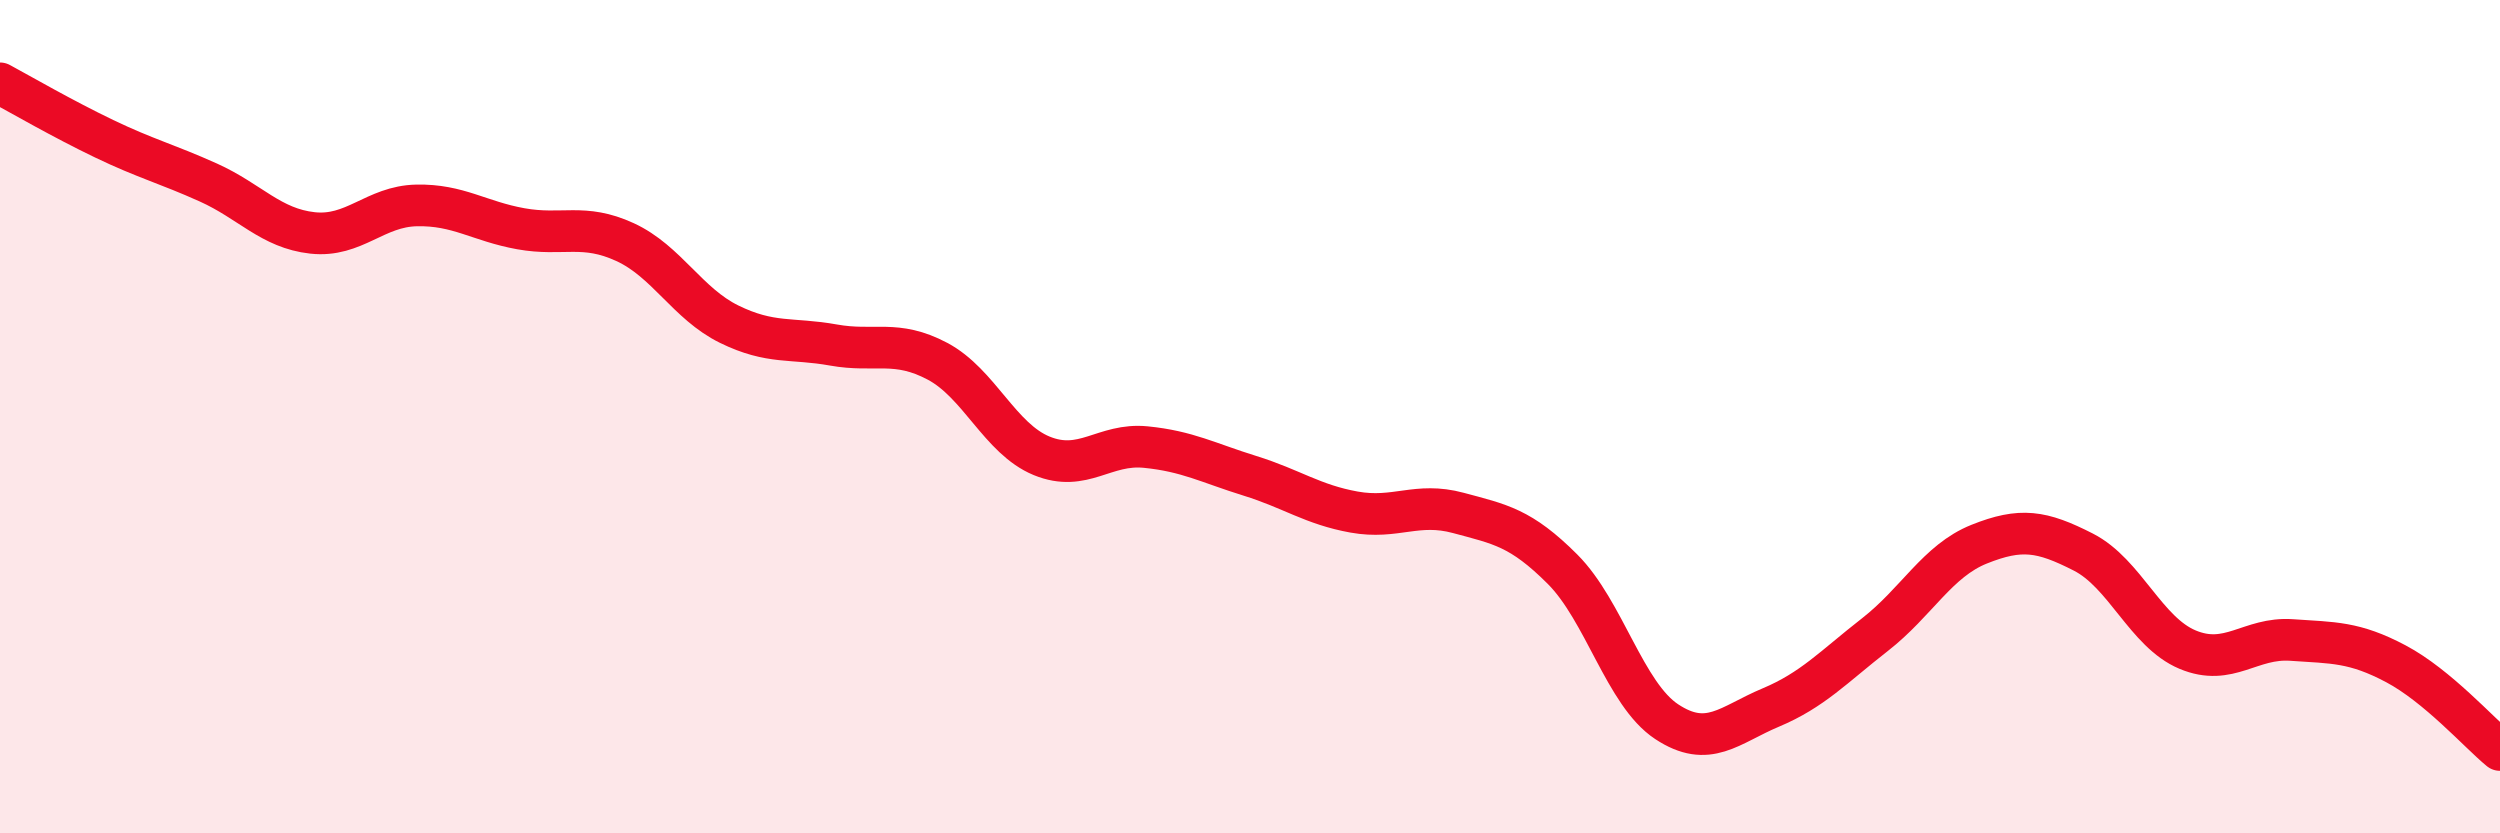
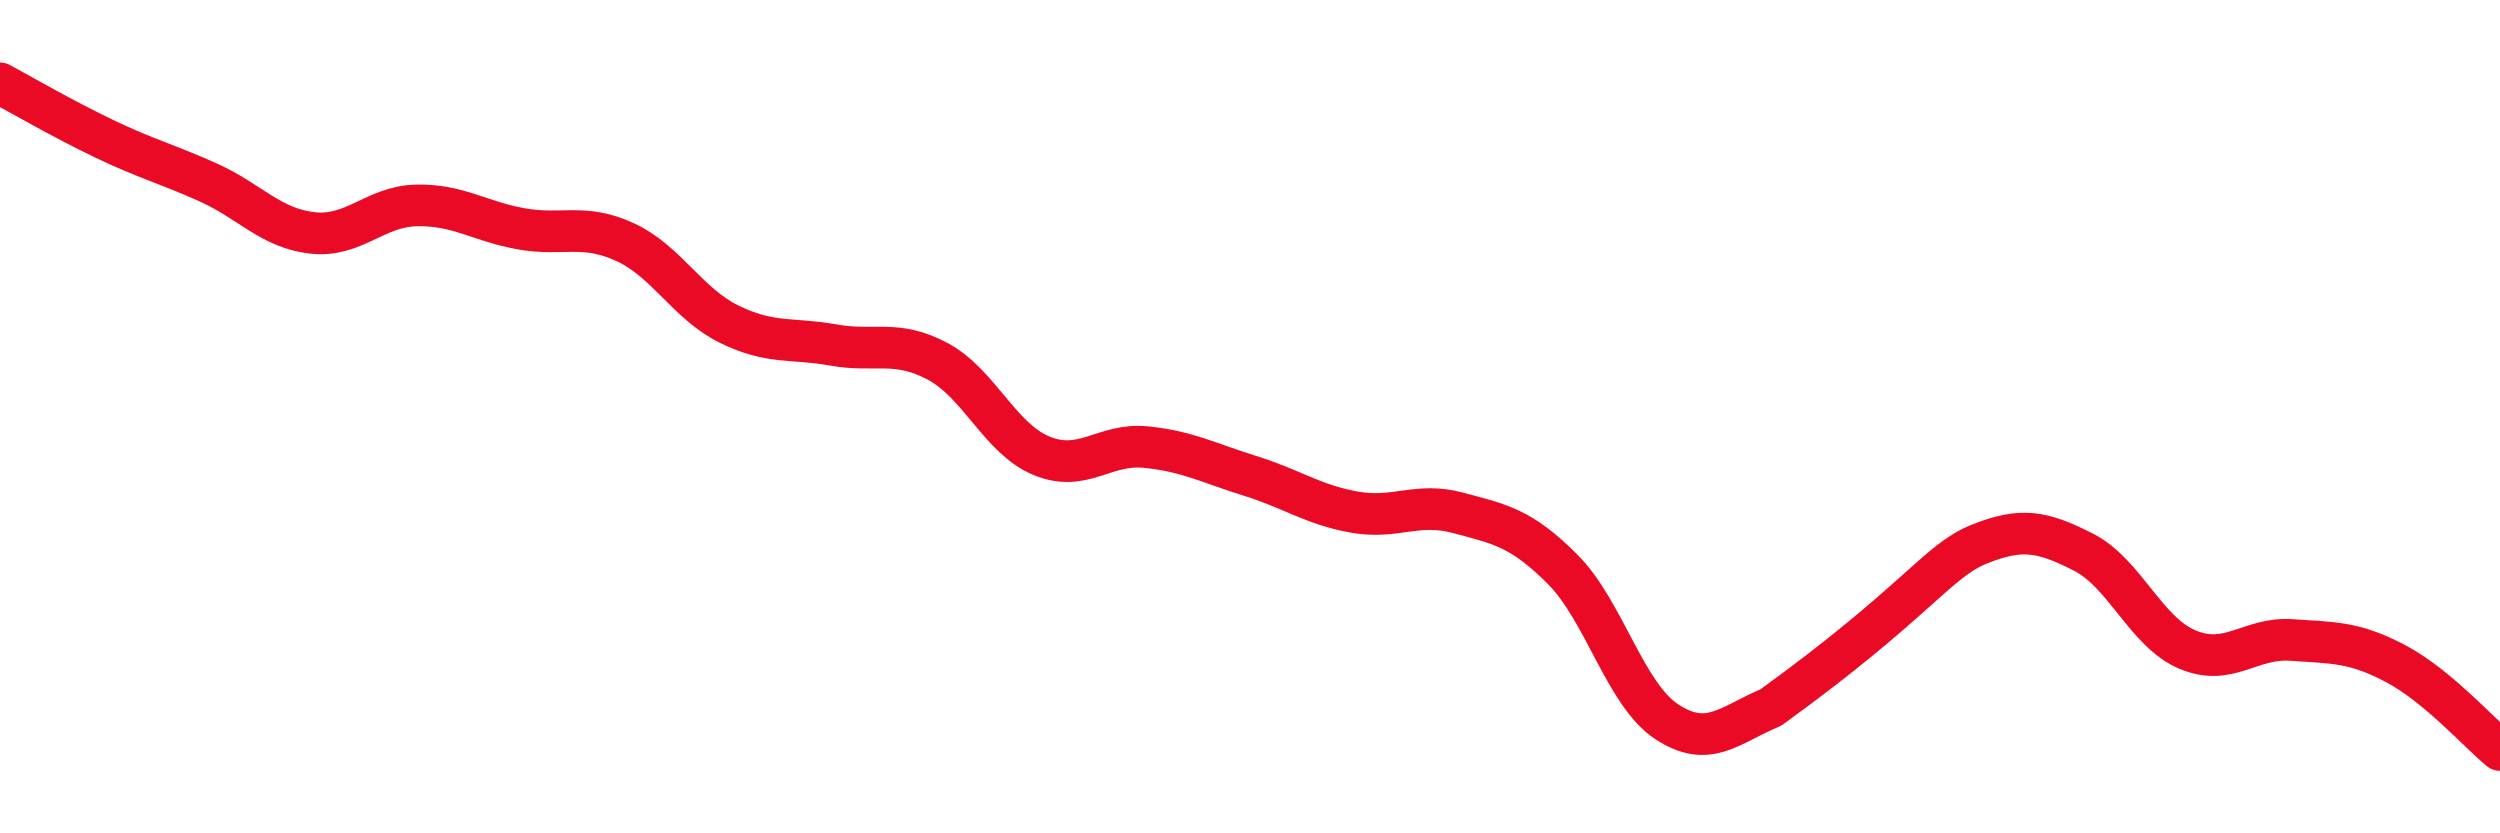
<svg xmlns="http://www.w3.org/2000/svg" width="60" height="20" viewBox="0 0 60 20">
-   <path d="M 0,2 C 0.5,2.27 1.5,2.85 2.5,3.33 C 3.5,3.81 4,3.93 5,4.38 C 6,4.83 6.5,5.48 7.5,5.59 C 8.5,5.7 9,4.95 10,4.93 C 11,4.91 11.5,5.31 12.5,5.49 C 13.5,5.67 14,5.35 15,5.81 C 16,6.27 16.5,7.29 17.5,7.78 C 18.5,8.27 19,8.1 20,8.28 C 21,8.46 21.5,8.14 22.5,8.67 C 23.5,9.2 24,10.53 25,10.94 C 26,11.35 26.5,10.63 27.5,10.73 C 28.5,10.83 29,11.11 30,11.42 C 31,11.73 31.5,12.11 32.5,12.29 C 33.5,12.47 34,12.04 35,12.31 C 36,12.58 36.5,12.66 37.5,13.66 C 38.5,14.66 39,16.66 40,17.32 C 41,17.98 41.5,17.4 42.5,16.98 C 43.5,16.56 44,16.01 45,15.23 C 46,14.45 46.5,13.46 47.5,13.06 C 48.5,12.66 49,12.74 50,13.25 C 51,13.76 51.5,15.17 52.5,15.59 C 53.5,16.01 54,15.29 55,15.36 C 56,15.43 56.5,15.4 57.5,15.93 C 58.5,16.46 59.5,17.59 60,18L60 20L0 20Z" fill="#EB0A25" opacity="0.1" stroke-linecap="round" stroke-linejoin="round" />
-   <path d="M 0,2 C 0.5,2.27 1.5,2.85 2.5,3.33 C 3.5,3.81 4,3.93 5,4.38 C 6,4.83 6.5,5.48 7.5,5.59 C 8.5,5.7 9,4.95 10,4.93 C 11,4.91 11.5,5.31 12.5,5.49 C 13.5,5.67 14,5.35 15,5.81 C 16,6.27 16.5,7.29 17.5,7.78 C 18.5,8.27 19,8.1 20,8.28 C 21,8.46 21.5,8.14 22.5,8.67 C 23.5,9.2 24,10.53 25,10.94 C 26,11.35 26.5,10.63 27.5,10.73 C 28.5,10.83 29,11.11 30,11.42 C 31,11.73 31.5,12.11 32.5,12.29 C 33.5,12.47 34,12.04 35,12.31 C 36,12.58 36.5,12.66 37.5,13.66 C 38.5,14.66 39,16.66 40,17.32 C 41,17.98 41.5,17.4 42.5,16.98 C 43.5,16.56 44,16.01 45,15.23 C 46,14.45 46.5,13.46 47.5,13.06 C 48.5,12.66 49,12.74 50,13.25 C 51,13.76 51.5,15.17 52.5,15.59 C 53.5,16.01 54,15.29 55,15.36 C 56,15.43 56.5,15.4 57.5,15.93 C 58.5,16.46 59.5,17.59 60,18" stroke="#EB0A25" stroke-width="1" fill="none" stroke-linecap="round" stroke-linejoin="round" />
+   <path d="M 0,2 C 0.5,2.27 1.5,2.85 2.5,3.33 C 3.5,3.81 4,3.93 5,4.38 C 6,4.83 6.5,5.48 7.5,5.59 C 8.5,5.7 9,4.95 10,4.93 C 11,4.91 11.5,5.31 12.5,5.49 C 13.5,5.67 14,5.35 15,5.81 C 16,6.27 16.5,7.29 17.5,7.78 C 18.5,8.27 19,8.1 20,8.28 C 21,8.46 21.5,8.14 22.5,8.67 C 23.5,9.2 24,10.53 25,10.94 C 26,11.35 26.5,10.63 27.5,10.73 C 28.5,10.83 29,11.11 30,11.42 C 31,11.73 31.5,12.11 32.5,12.29 C 33.5,12.47 34,12.04 35,12.31 C 36,12.58 36.5,12.66 37.5,13.66 C 38.5,14.66 39,16.66 40,17.32 C 41,17.98 41.5,17.4 42.5,16.98 C 46,14.45 46.5,13.46 47.5,13.06 C 48.5,12.66 49,12.74 50,13.25 C 51,13.76 51.5,15.17 52.5,15.59 C 53.5,16.01 54,15.29 55,15.36 C 56,15.43 56.5,15.4 57.5,15.93 C 58.5,16.46 59.5,17.59 60,18" stroke="#EB0A25" stroke-width="1" fill="none" stroke-linecap="round" stroke-linejoin="round" />
</svg>